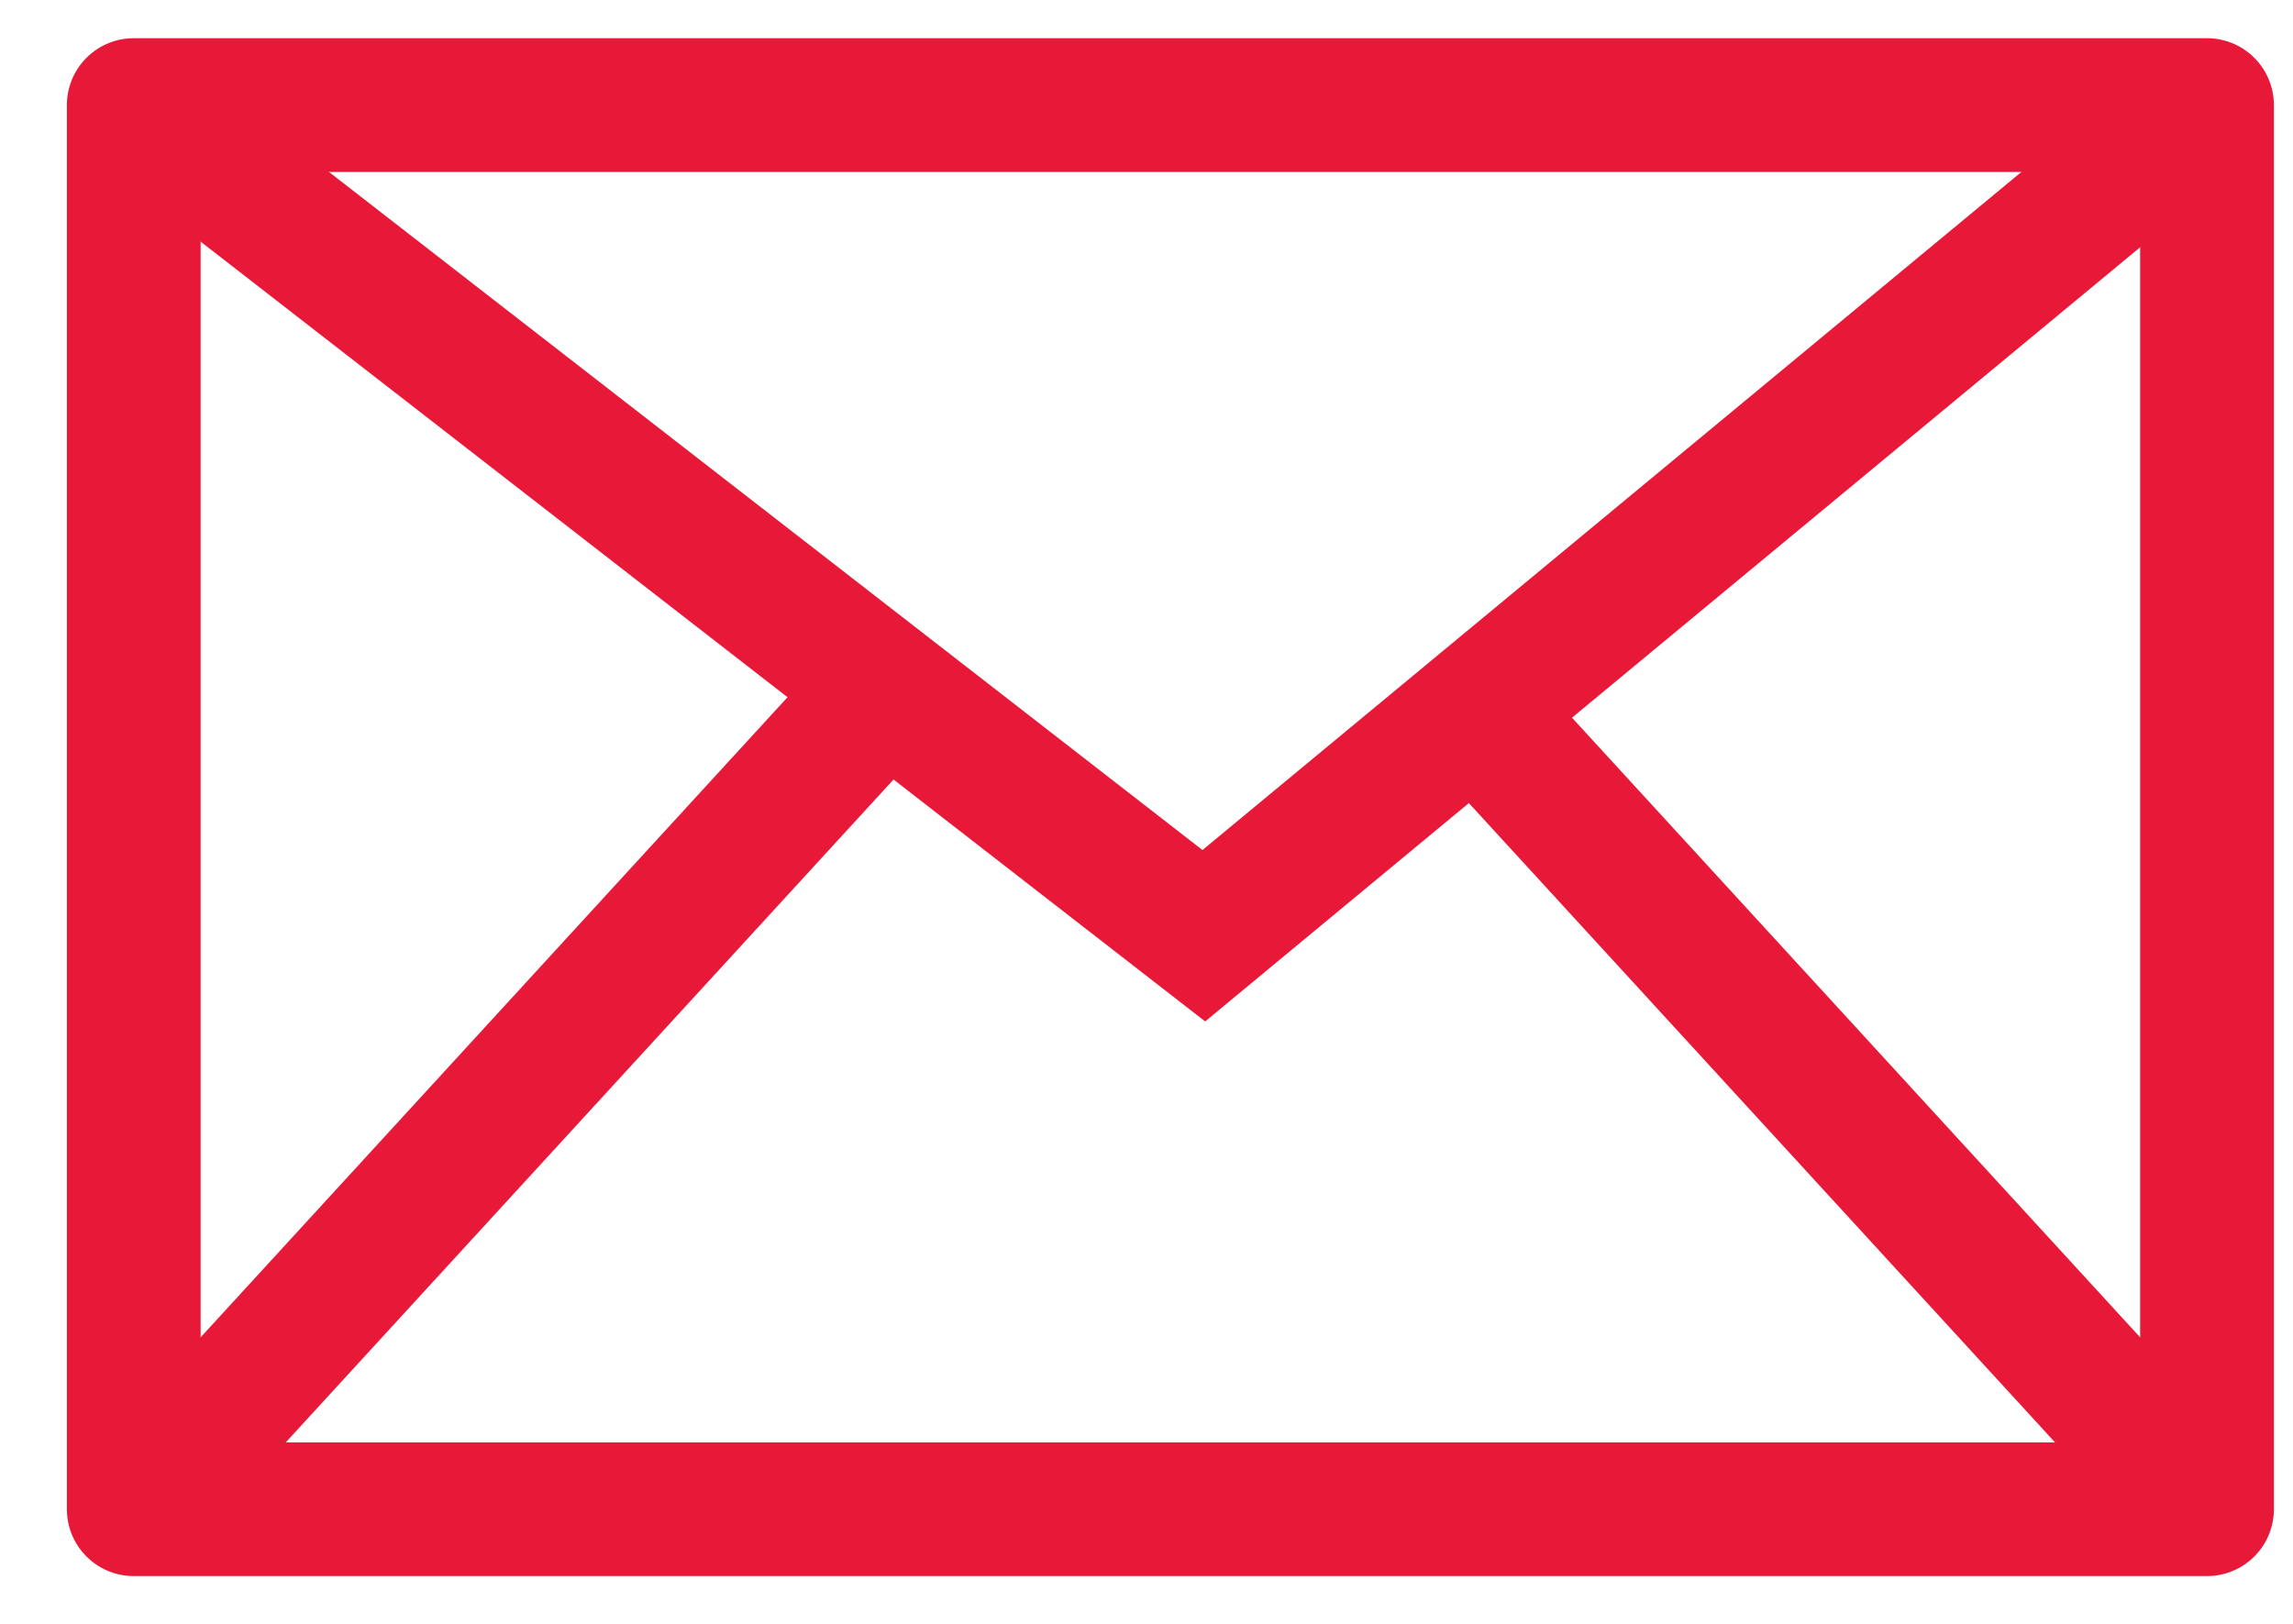
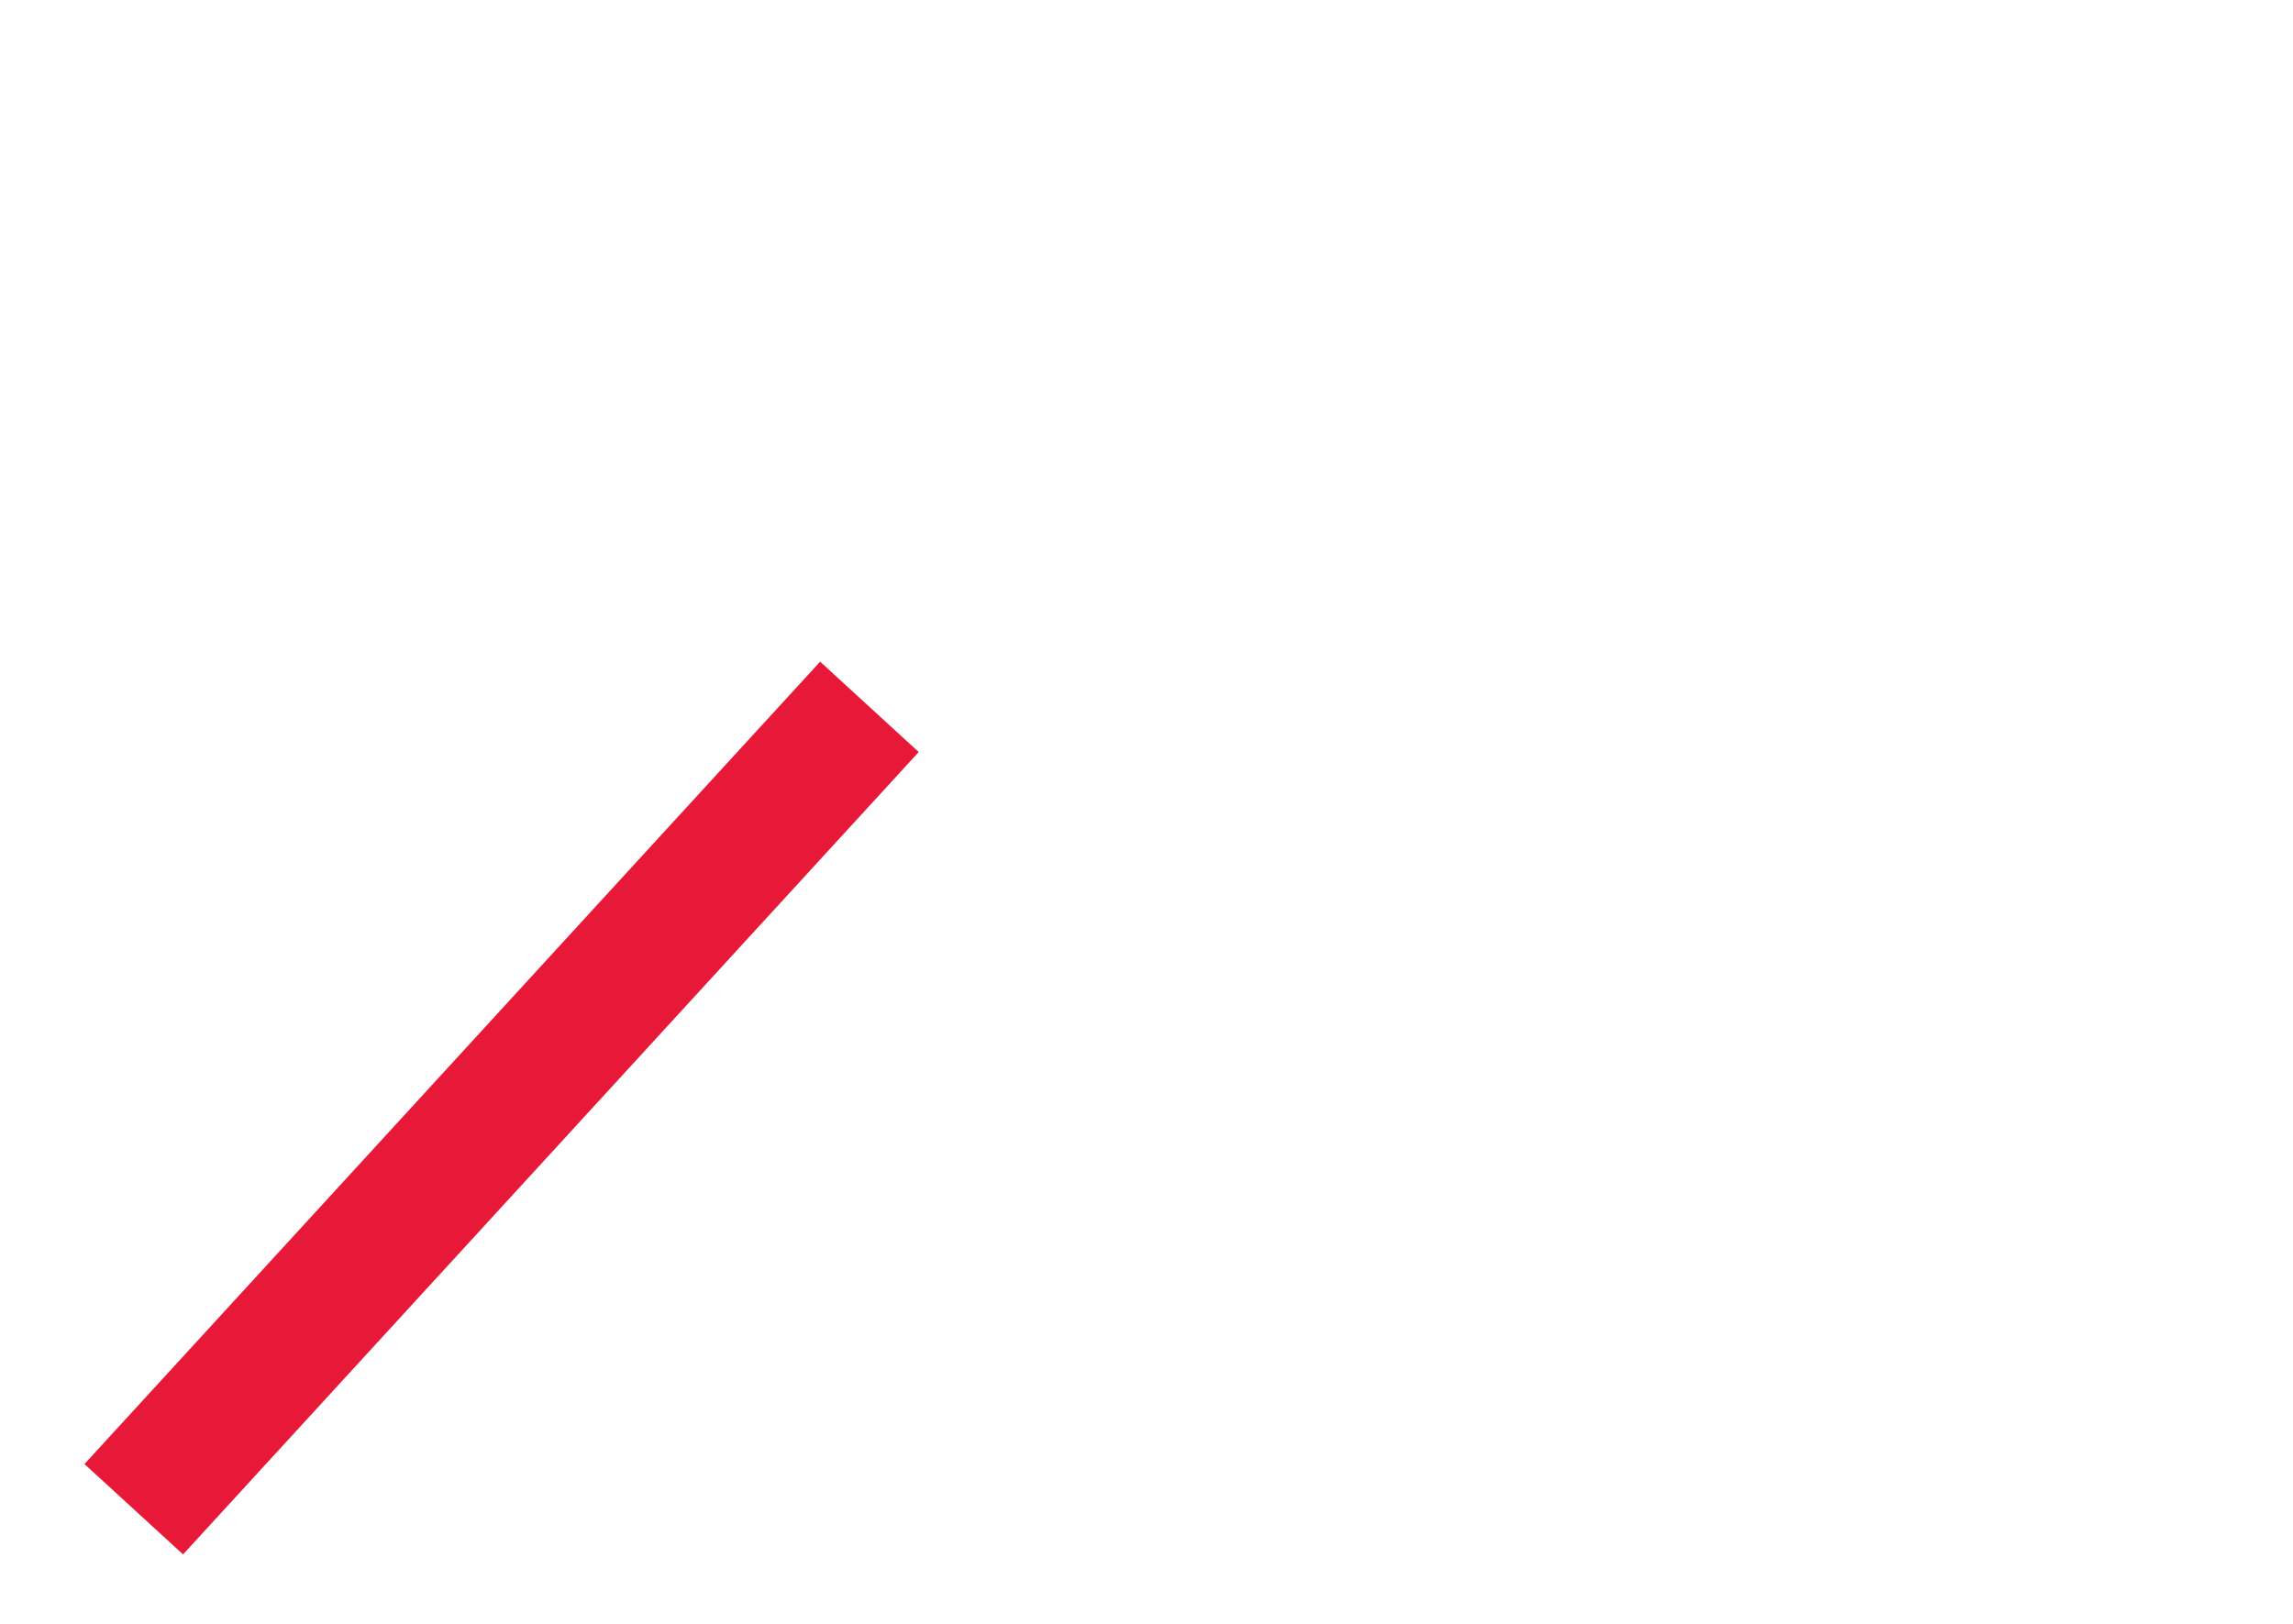
<svg xmlns="http://www.w3.org/2000/svg" width="24px" height="17px" viewBox="0 0 24 17">
  <title>email icon</title>
  <desc>Created with Sketch.</desc>
  <defs />
  <g id="181029-v2" stroke="none" stroke-width="1" fill="none" fill-rule="evenodd">
    <g id="Home" transform="translate(-1224, -251)" fill-rule="nonzero" stroke="#E81938" stroke-width="1.4">
      <g id="acc-drop-down" transform="translate(1203, 78)">
        <g id="email-icon" transform="translate(21, 172)">
-           <rect id="Rectangle" stroke-linejoin="round" x="1.4" y="2.1" width="21.7" height="14.7" />
-           <polyline id="Path-2" points="1.4 2.1 12.6 10.796 23.1 2.1" />
          <path d="M1.4,16.8 L9.1,8.4" id="Path-3" />
-           <path d="M15.4,16.8 L23.1,8.4" id="Path-3-Copy" transform="translate(19.25, 12.6) scale(-1, 1) translate(-19.25, -12.6) " />
        </g>
      </g>
    </g>
  </g>
</svg>